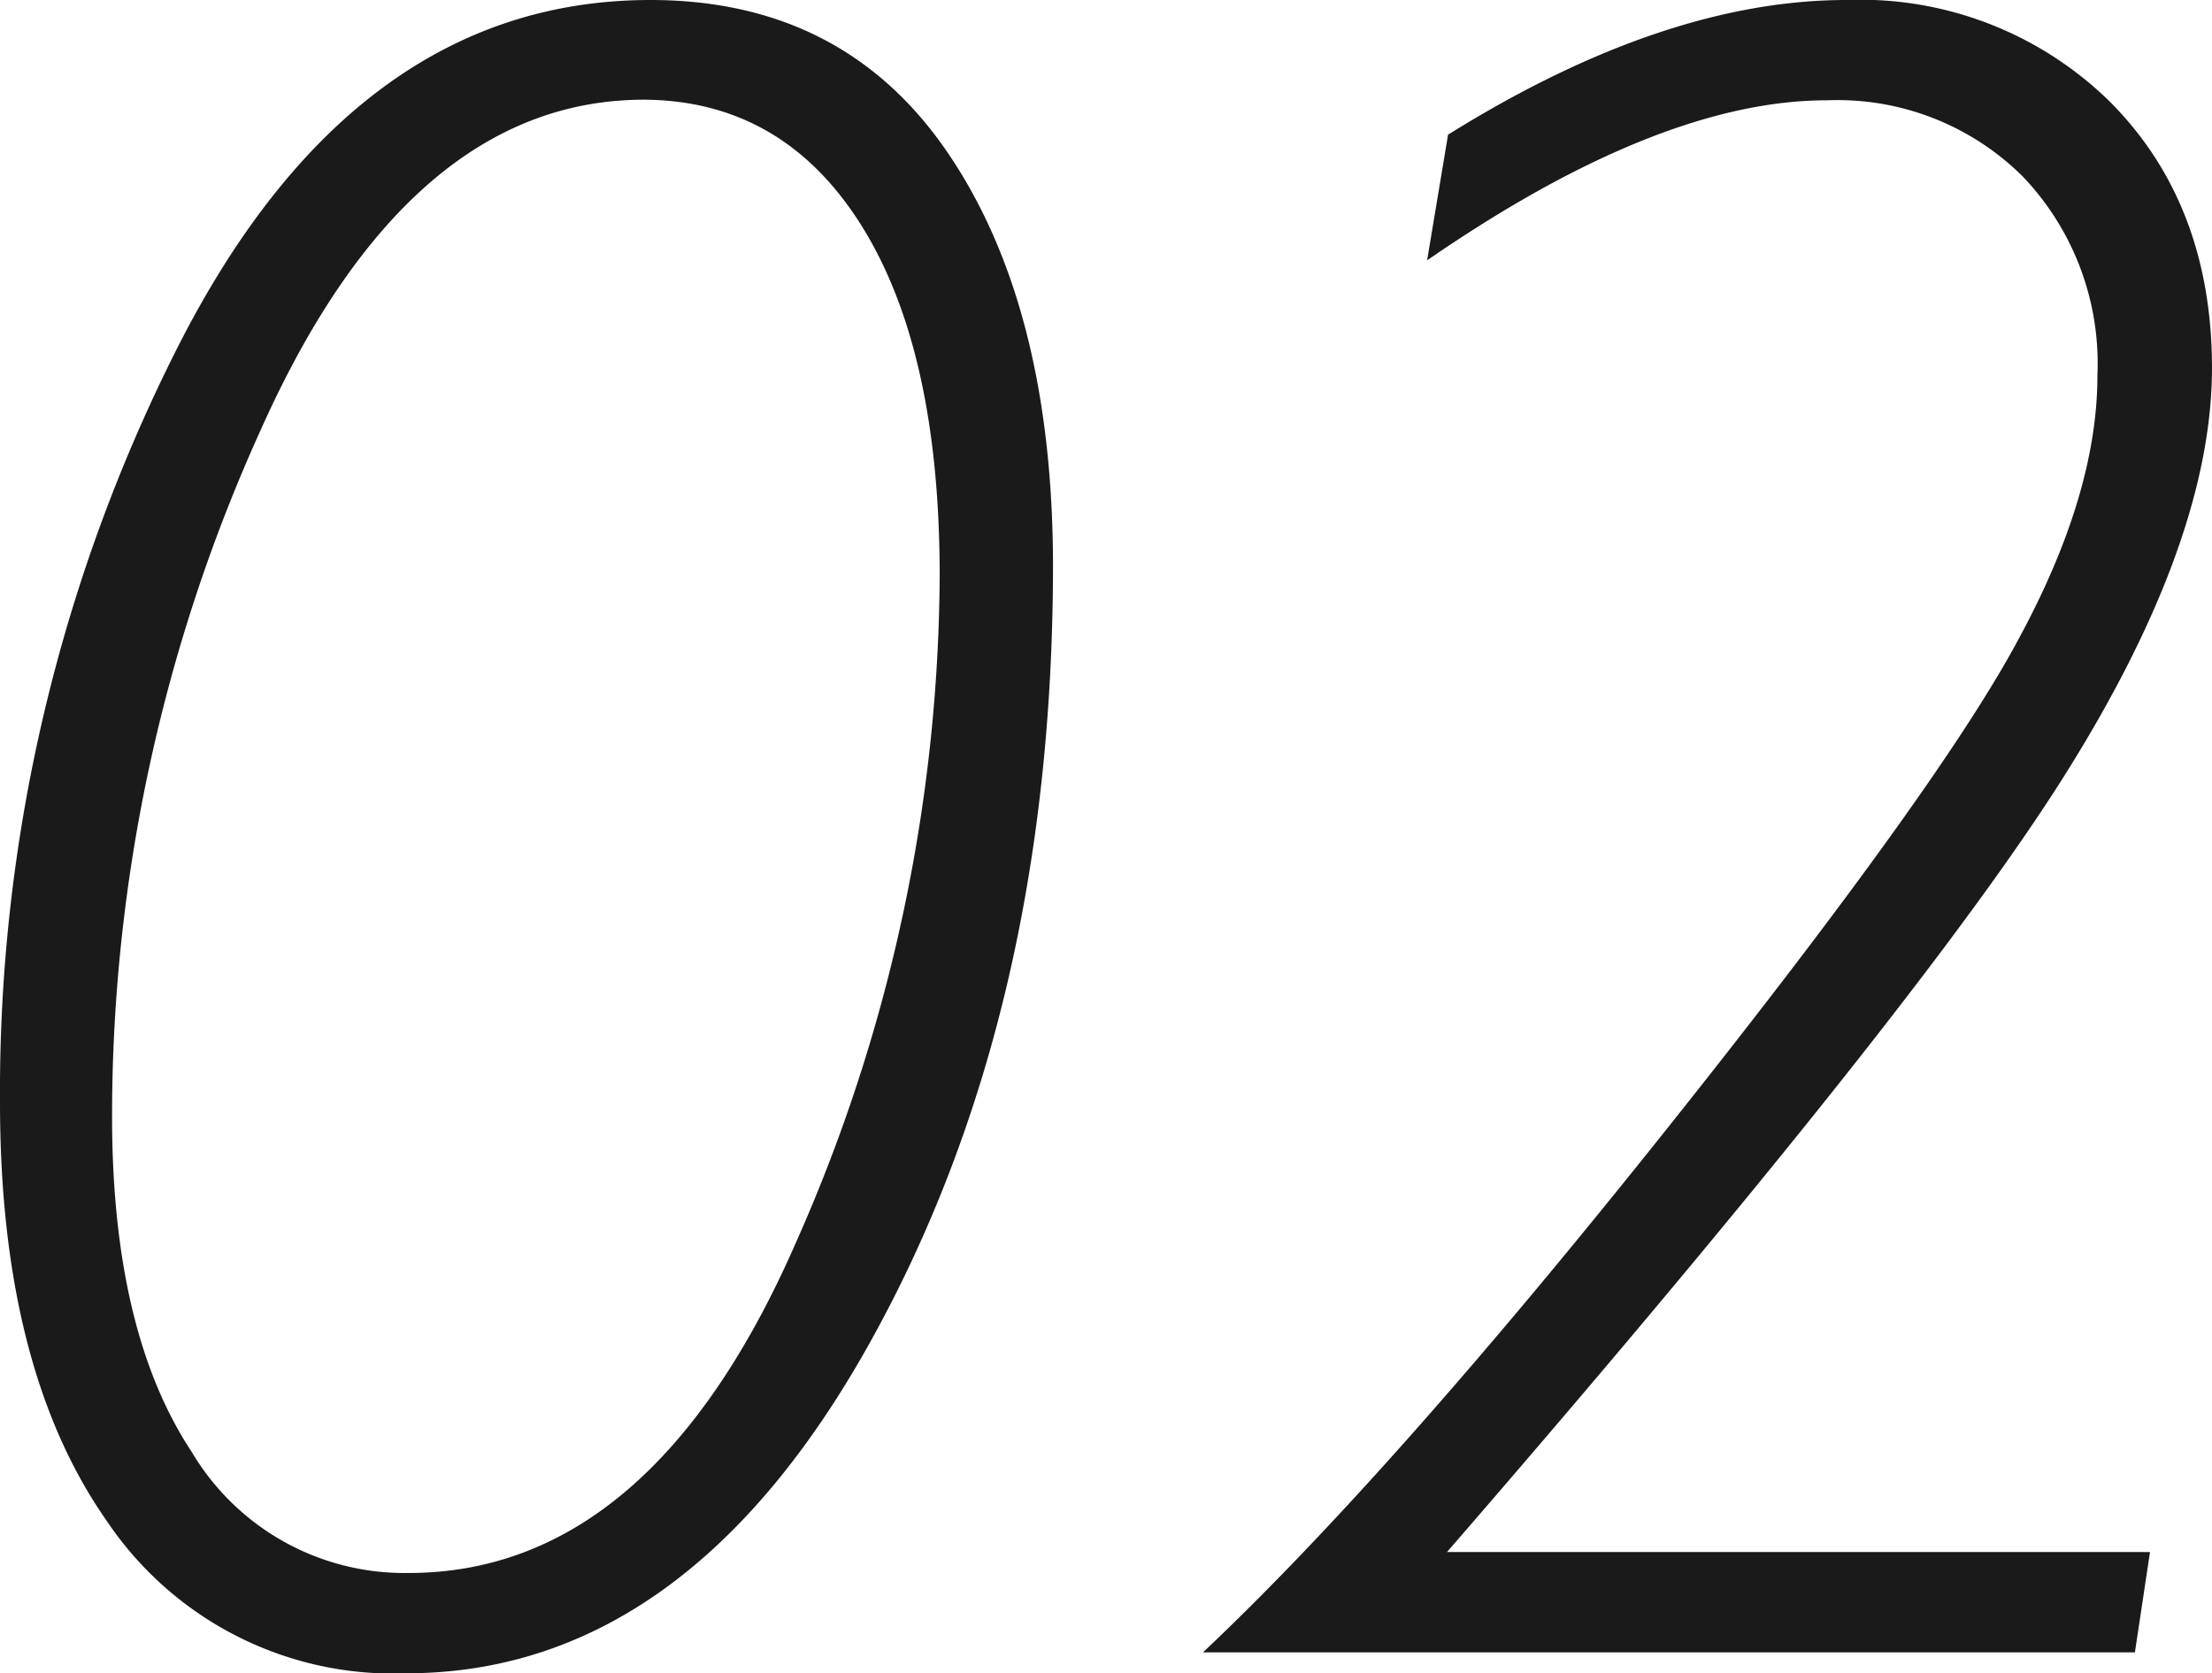
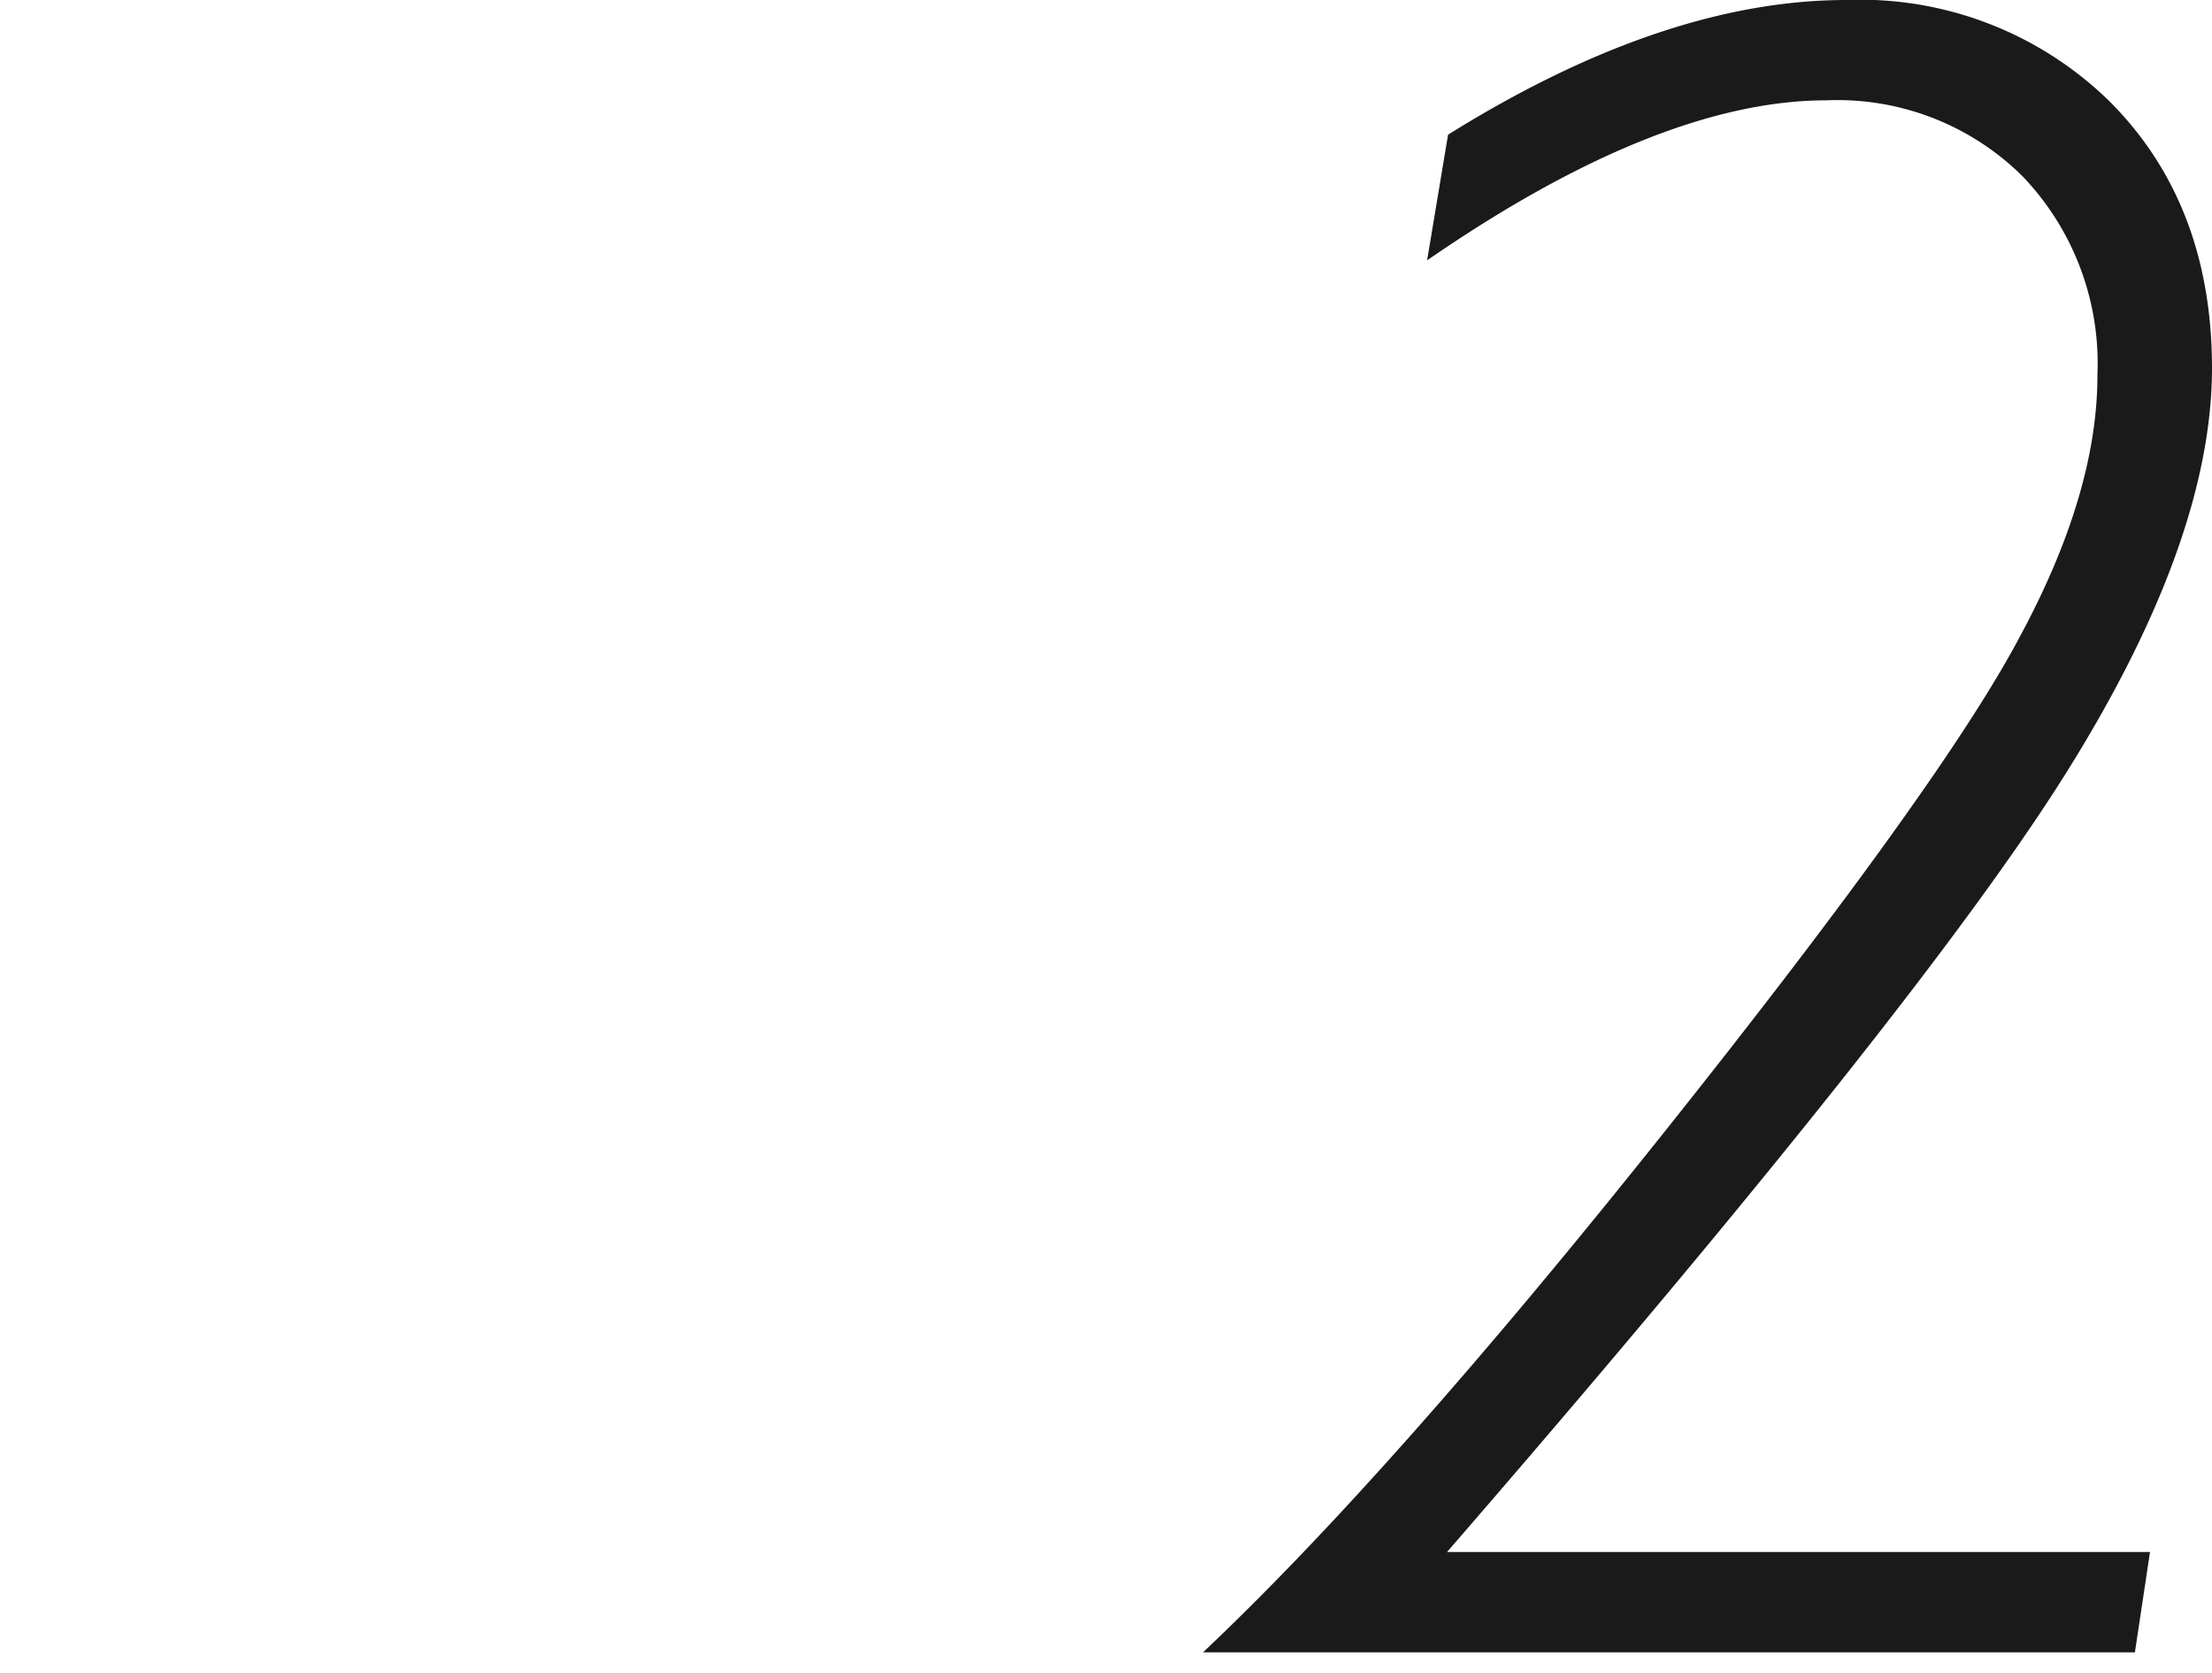
<svg xmlns="http://www.w3.org/2000/svg" width="105.6" height="79.89" viewBox="0 0 105.6 79.89">
  <defs>
    <style>
      .cls-1 {
        fill: #1a1a1a;
      }
    </style>
  </defs>
  <g id="レイヤー_2" data-name="レイヤー 2">
    <g id="レイヤー_1-2" data-name="レイヤー 1">
      <g>
-         <path class="cls-1" d="M31.05,0q9.25,0,14.22,7.33t5,19.6q0,21.53-8.78,37.24T19.4,79.89A16.47,16.47,0,0,1,5.1,72.62Q0,65.35,0,52.63A78.72,78.72,0,0,1,8.42,16.7Q16.84,0,31.05,0ZM19.51,75.1Q31.1,75.1,38,59.32a79.26,79.26,0,0,0,6.86-31.83q0-10.77-3.74-16.73t-10.37-6q-11.26,0-18.31,15.78A79.26,79.26,0,0,0,5.35,53.3q0,10.26,3.79,16A11.81,11.81,0,0,0,19.51,75.1Z" />
        <path class="cls-1" d="M102.64,74.1l-.72,4.79H57.43q9-8.49,22.15-25T96.42,30.41q3.72-6.89,3.71-12.51a12.92,12.92,0,0,0-3.57-9.48A12.54,12.54,0,0,0,87.2,4.79q-8,0-19.07,7.64l1-6Q79.44,0,88.15,0a17,17,0,0,1,12.6,4.88q4.84,4.88,4.85,12.68,0,8.25-7,19.4T69.08,74.1Z" />
      </g>
    </g>
  </g>
</svg>